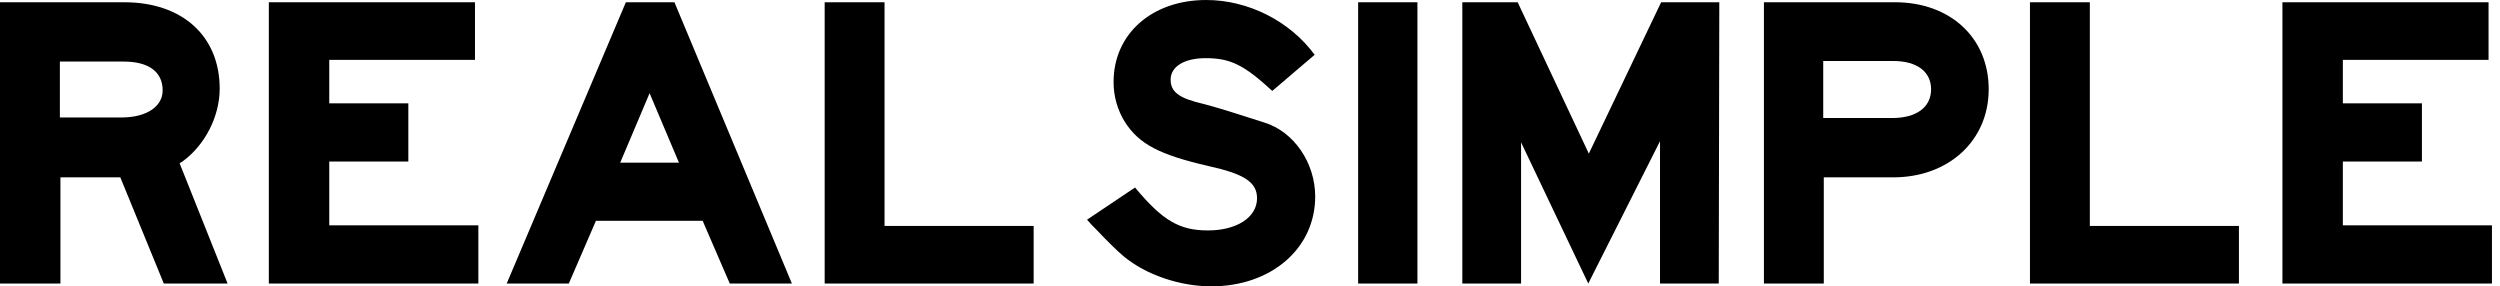
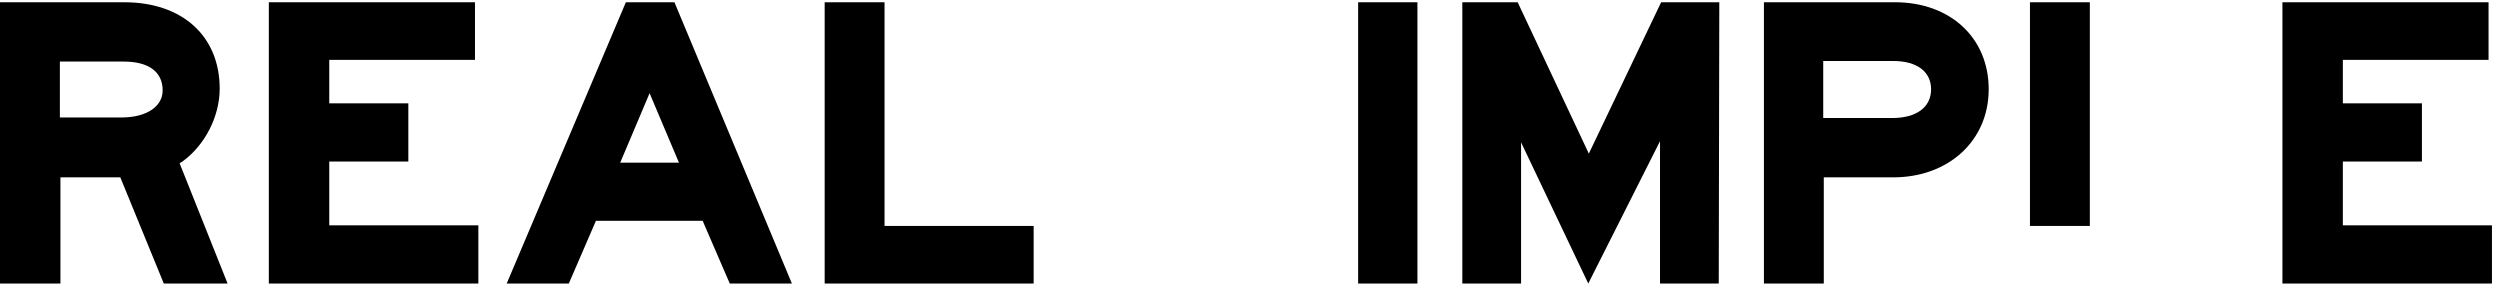
<svg xmlns="http://www.w3.org/2000/svg" width="227" height="26" viewBox="0 0 227 26" fill="none">
  <path fill-rule="evenodd" clip-rule="evenodd" d="M11.025 10.667C13.282 10.667 14.769 9.693 14.769 8.206C14.769 6.514 13.487 5.59 11.231 5.59H5.437V10.667H11.026H11.025ZM0 0.205H11.283C16.564 0.205 19.948 3.282 19.948 8.052C19.948 10.565 18.615 13.18 16.565 14.667L16.307 14.821L20.666 25.744H14.873L10.924 16.103H5.487V25.744H0V0.205ZM24.41 0.205H43.129V5.436H29.897V9.385H37.077V14.666H29.897V20.461H43.435V25.742H24.41V0.205ZM61.649 14.769L58.983 8.462L56.316 14.768H61.649V14.769ZM46.009 25.744L56.829 0.204H61.239L71.904 25.744H66.263L63.802 20.051H54.11L51.648 25.744H46.008H46.009ZM74.88 0.205H80.316V20.513H93.855V25.744H74.88V0.205Z" fill="black" />
-   <path fill-rule="evenodd" clip-rule="evenodd" d="M103.062 17.026C105.575 20.051 107.113 20.923 109.678 20.923C112.292 20.923 114.139 19.743 114.139 18C114.139 16.565 113.011 15.795 109.729 15.077C105.266 14.051 103.422 13.076 102.14 11.077C101.462 9.984 101.106 8.722 101.113 7.435C101.113 3.078 104.6 0 109.524 0C113.318 0 117.113 1.897 119.37 4.976L115.523 8.256C112.96 5.897 111.729 5.281 109.472 5.281C107.524 5.281 106.293 6.051 106.293 7.23C106.293 8.358 107.062 8.922 109.267 9.435C109.832 9.588 110.601 9.793 111.575 10.101L114.805 11.128C117.471 11.947 119.42 14.768 119.42 17.845C119.42 22.564 115.421 26 109.986 26C107.166 26 104.088 24.974 102.037 23.282C101.37 22.718 100.549 21.899 99.472 20.769C99.114 20.41 99.063 20.36 98.704 19.948L103.061 17.026H103.062Z" fill="black" />
-   <path fill-rule="evenodd" clip-rule="evenodd" d="M123.319 25.744H128.703V0.204H123.319V25.744ZM132.779 0.205H137.805L144.266 13.949L150.831 0.205H156.113L156.062 25.744H150.729V12.821L144.215 25.744L138.113 12.924V25.744H132.779V0.205ZM171.395 10.717H171.804C174.01 10.717 175.344 9.743 175.344 8.102C175.344 6.513 174.062 5.538 171.908 5.538H165.549V10.717H171.395ZM160.164 0.204H172.061C177.087 0.204 180.574 3.436 180.574 8.103C180.574 12.769 176.933 16.103 171.908 16.103H165.6V25.744H160.164V0.204ZM184.32 0.205H189.757V20.513H203.295V25.744H184.32V0.205ZM207.244 0.205H225.961V5.436H212.731V9.385H219.911V14.666H212.731V20.461H226.269V25.742H207.244V0.205Z" fill="black" />
+   <path fill-rule="evenodd" clip-rule="evenodd" d="M123.319 25.744H128.703V0.204H123.319V25.744ZM132.779 0.205H137.805L144.266 13.949L150.831 0.205H156.113L156.062 25.744H150.729V12.821L144.215 25.744L138.113 12.924V25.744H132.779V0.205ZM171.395 10.717H171.804C174.01 10.717 175.344 9.743 175.344 8.102C175.344 6.513 174.062 5.538 171.908 5.538H165.549V10.717H171.395ZM160.164 0.204H172.061C177.087 0.204 180.574 3.436 180.574 8.103C180.574 12.769 176.933 16.103 171.908 16.103H165.6V25.744H160.164V0.204ZM184.32 0.205H189.757V20.513H203.295H184.32V0.205ZM207.244 0.205H225.961V5.436H212.731V9.385H219.911V14.666H212.731V20.461H226.269V25.742H207.244V0.205Z" fill="black" />
</svg>